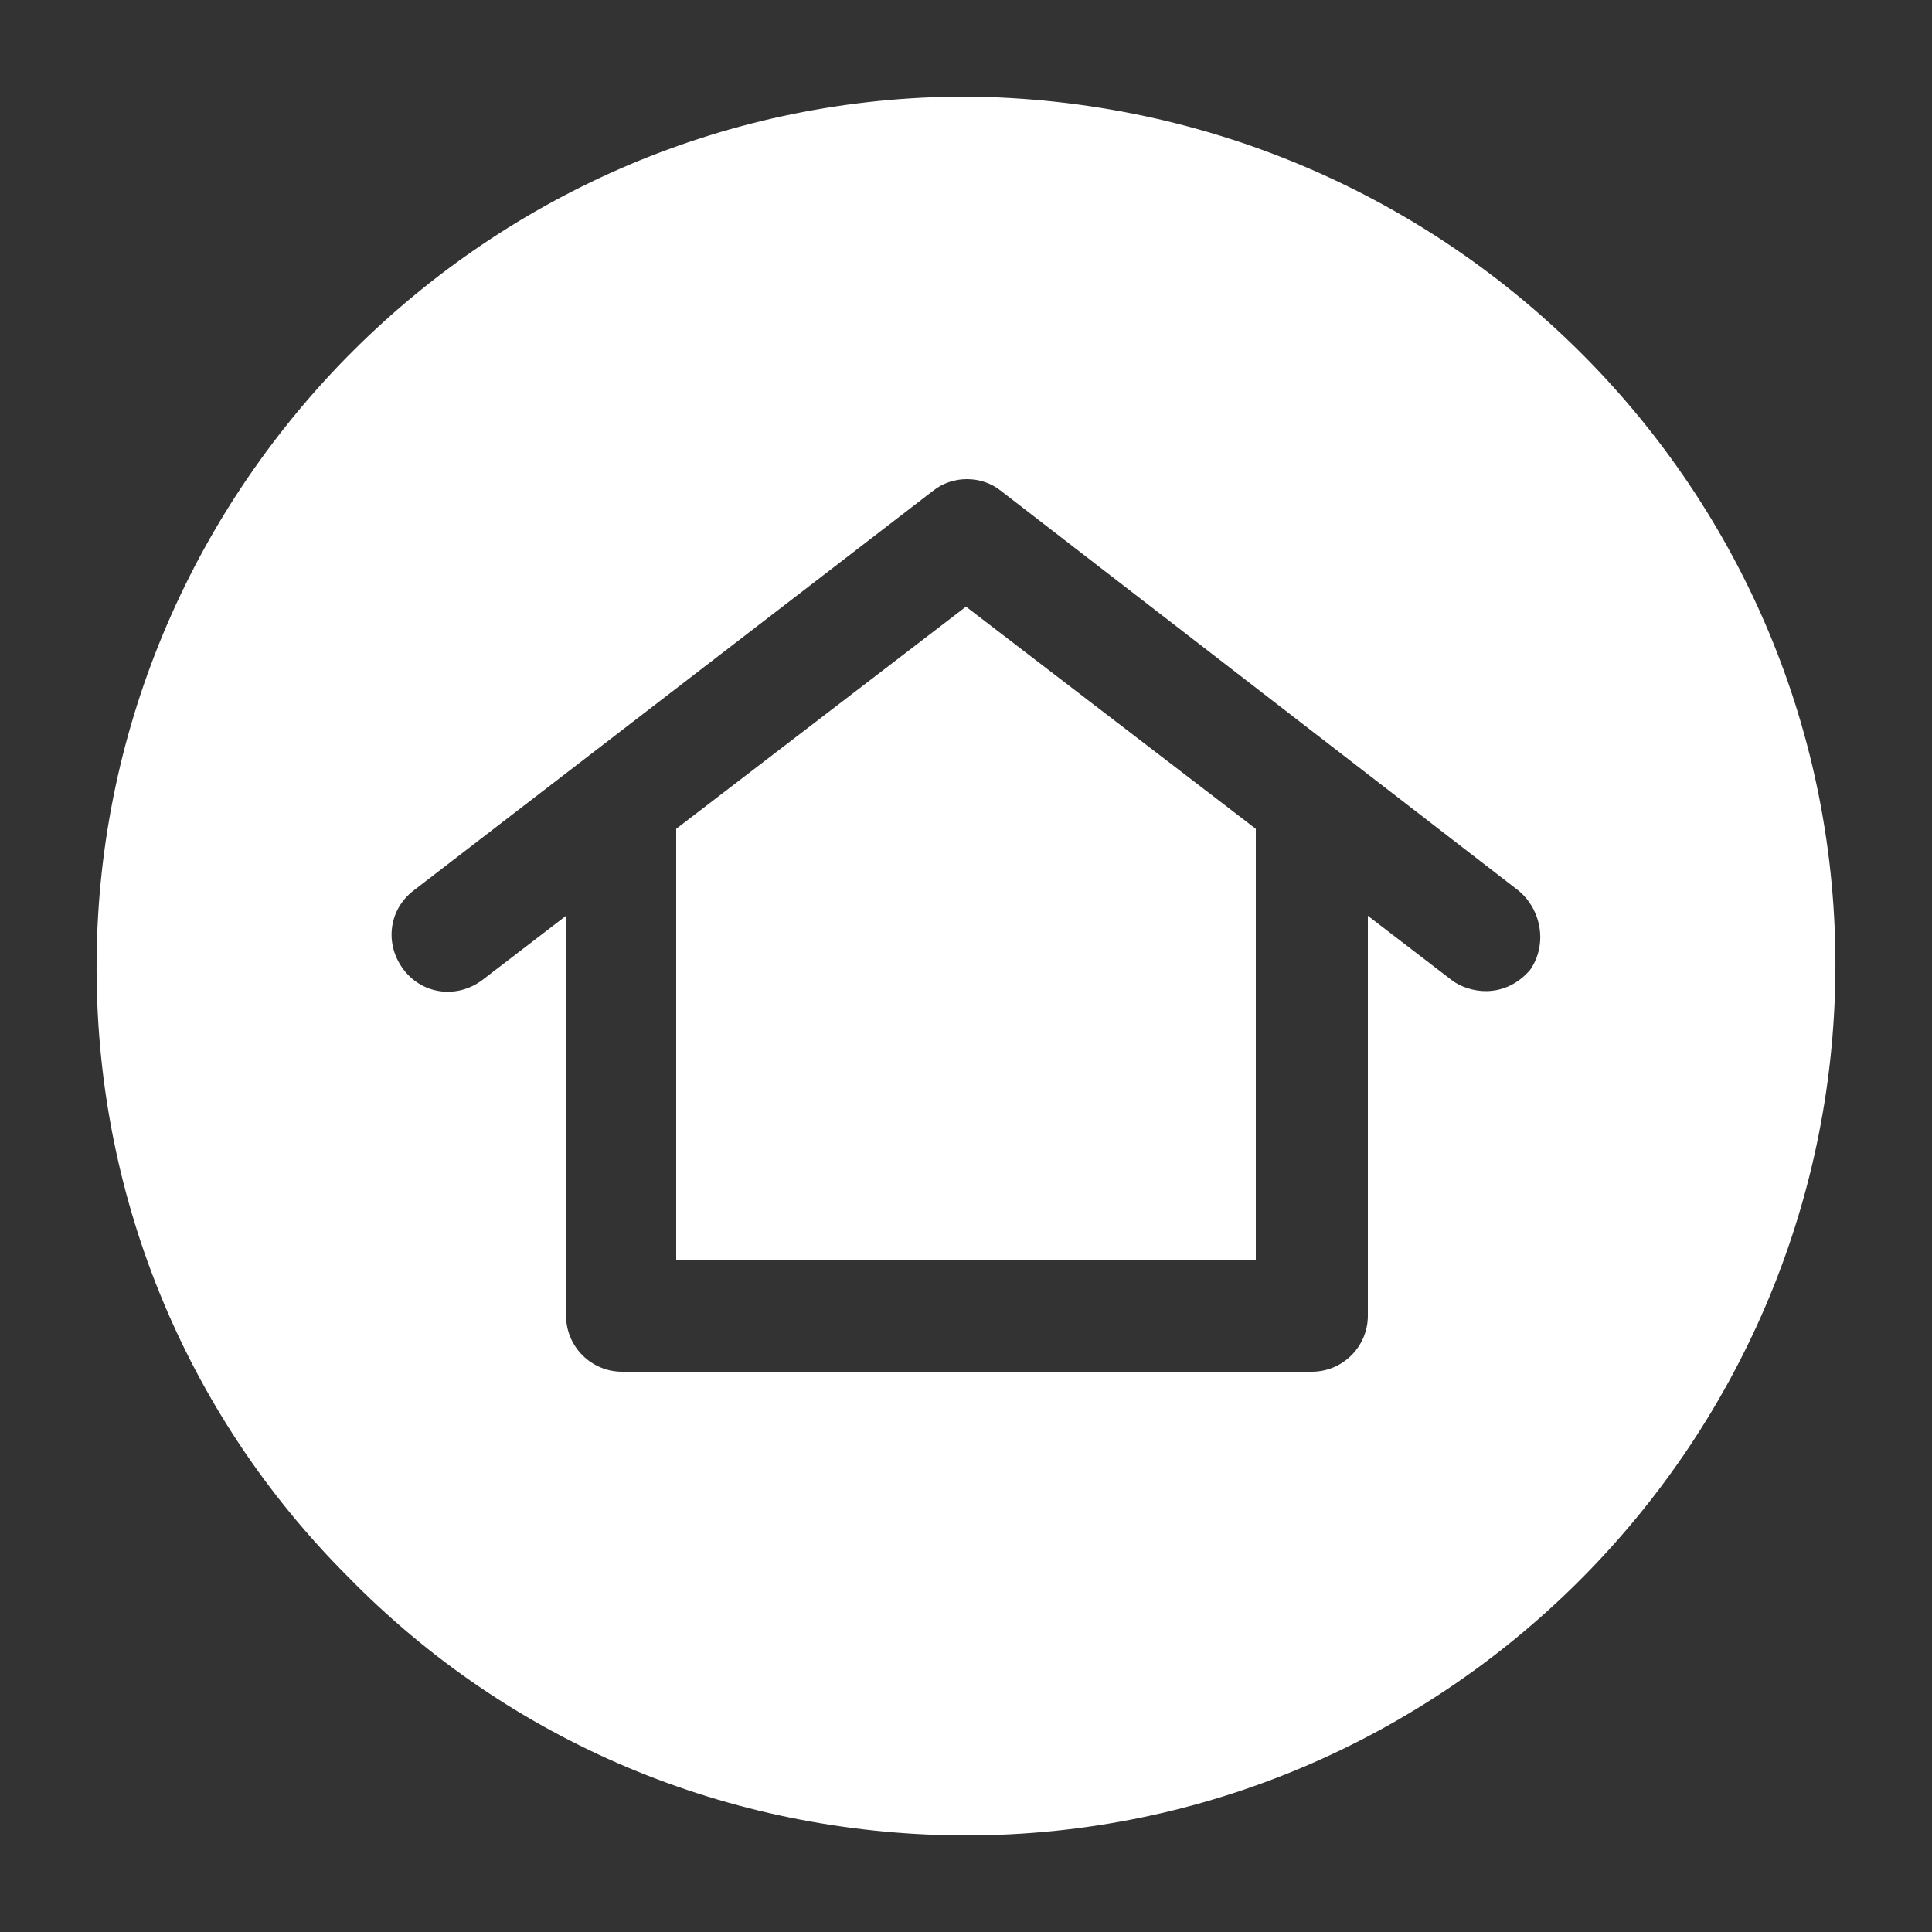
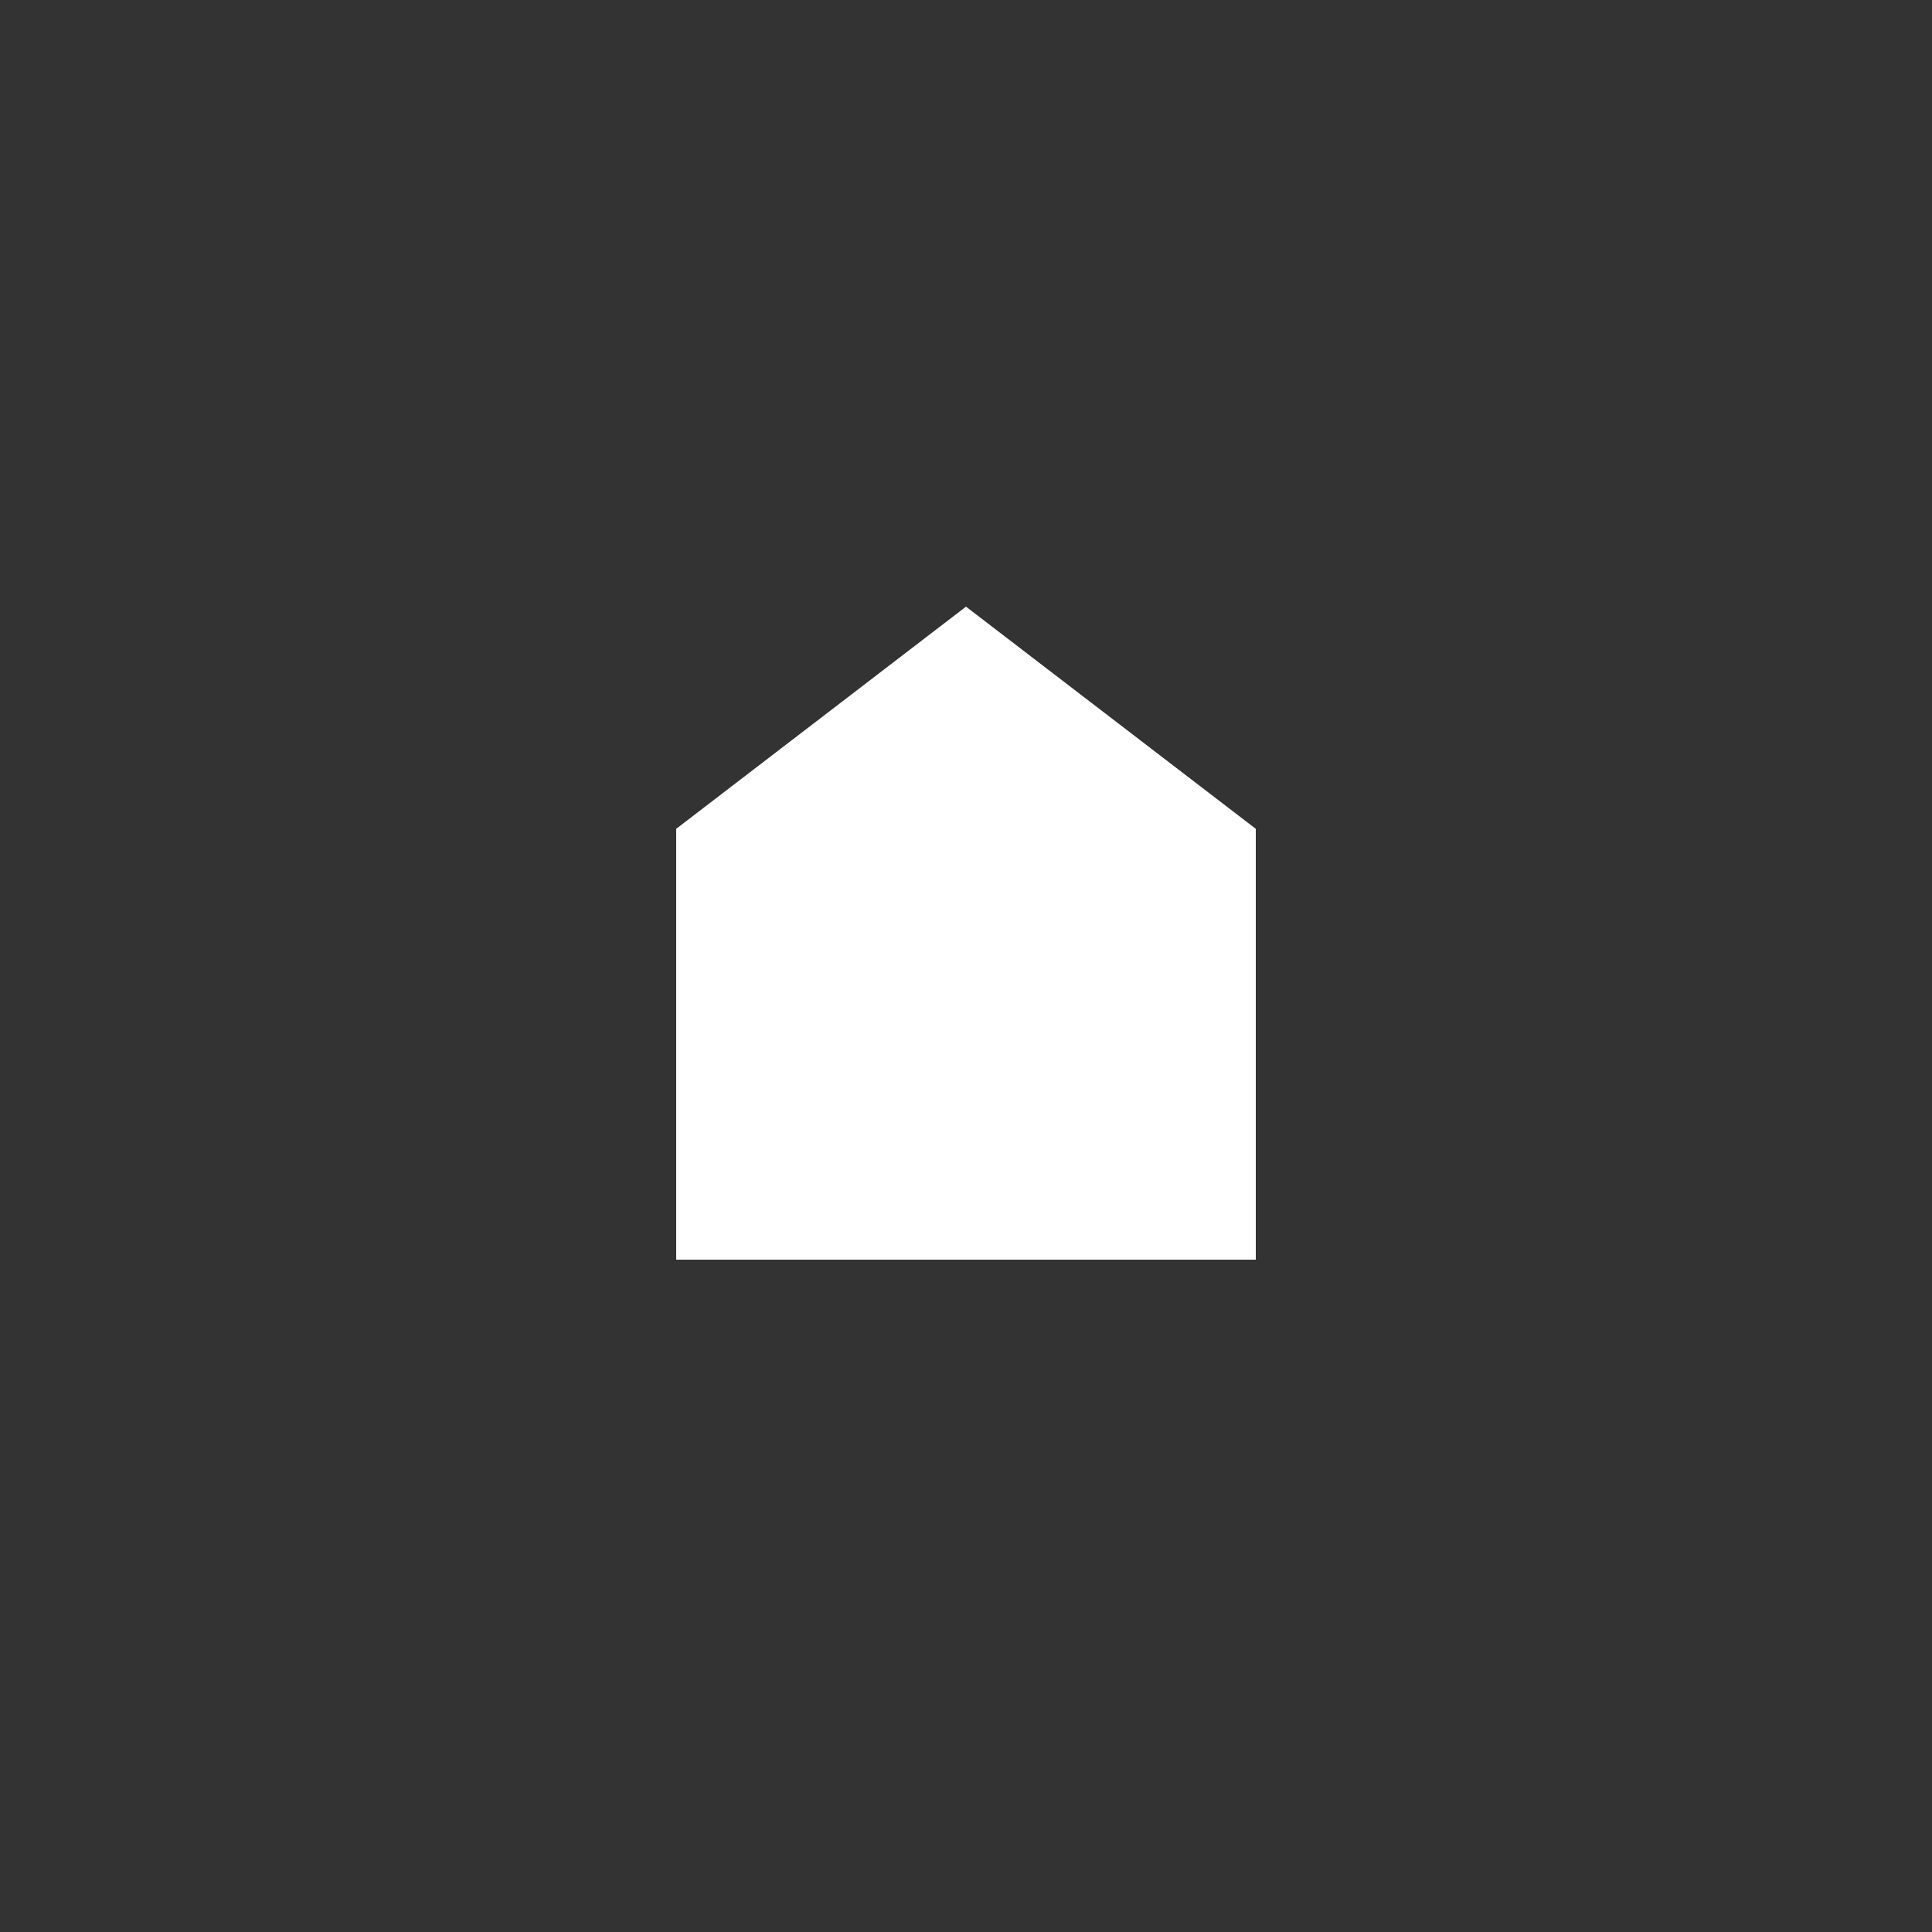
<svg xmlns="http://www.w3.org/2000/svg" xmlns:ns1="http://ns.adobe.com/AdobeIllustrator/10.0/" version="1.1" x="0px" y="0px" viewBox="0 0 100 100" xml:space="preserve" preserveAspectRatio="none" width="100" height="100" class="" fill="rgba(255, 255, 255, 1)">
  <rect x="0" y="0" width="100" height="100" fill="#333333" stroke="none" />
  <switch fill="#FFFFFF">
    <g ns1:extraneous="self" fill="#FFFFFF">
      <g fill="#FFFFFF">
        <polygon points="35,42.9 35,65.2 65,65.2 65,42.9 50,31.4 " fill="#FFFFFF" />
-         <path d="M50,5C25.3,5,5.2,25.1,5,49.7c-0.1,12,4.5,23.4,13,31.9c8.4,8.6,19.7,13.3,31.7,13.4H50 c24.7,0,44.8-20.1,45-44.7C95.2,25.5,75.1,5.2,50,5z M79.2,50.2c-0.6,0.7-1.4,1.1-2.3,1.1c-0.6,0-1.3-0.2-1.8-0.6l-4.3-3.3v20.7 c0,1.6-1.3,2.9-2.9,2.9H32.2c-1.6,0-2.9-1.3-2.9-2.9V47.4L25,50.7c-1.3,1-3.1,0.8-4.1-0.5c-1-1.3-0.8-3.1,0.5-4.1l26.9-20.7 c1-0.8,2.5-0.8,3.5,0l26.8,20.7C79.8,47.1,80.1,48.9,79.2,50.2z" fill="#FFFFFF" />
      </g>
    </g>
  </switch>
</svg>